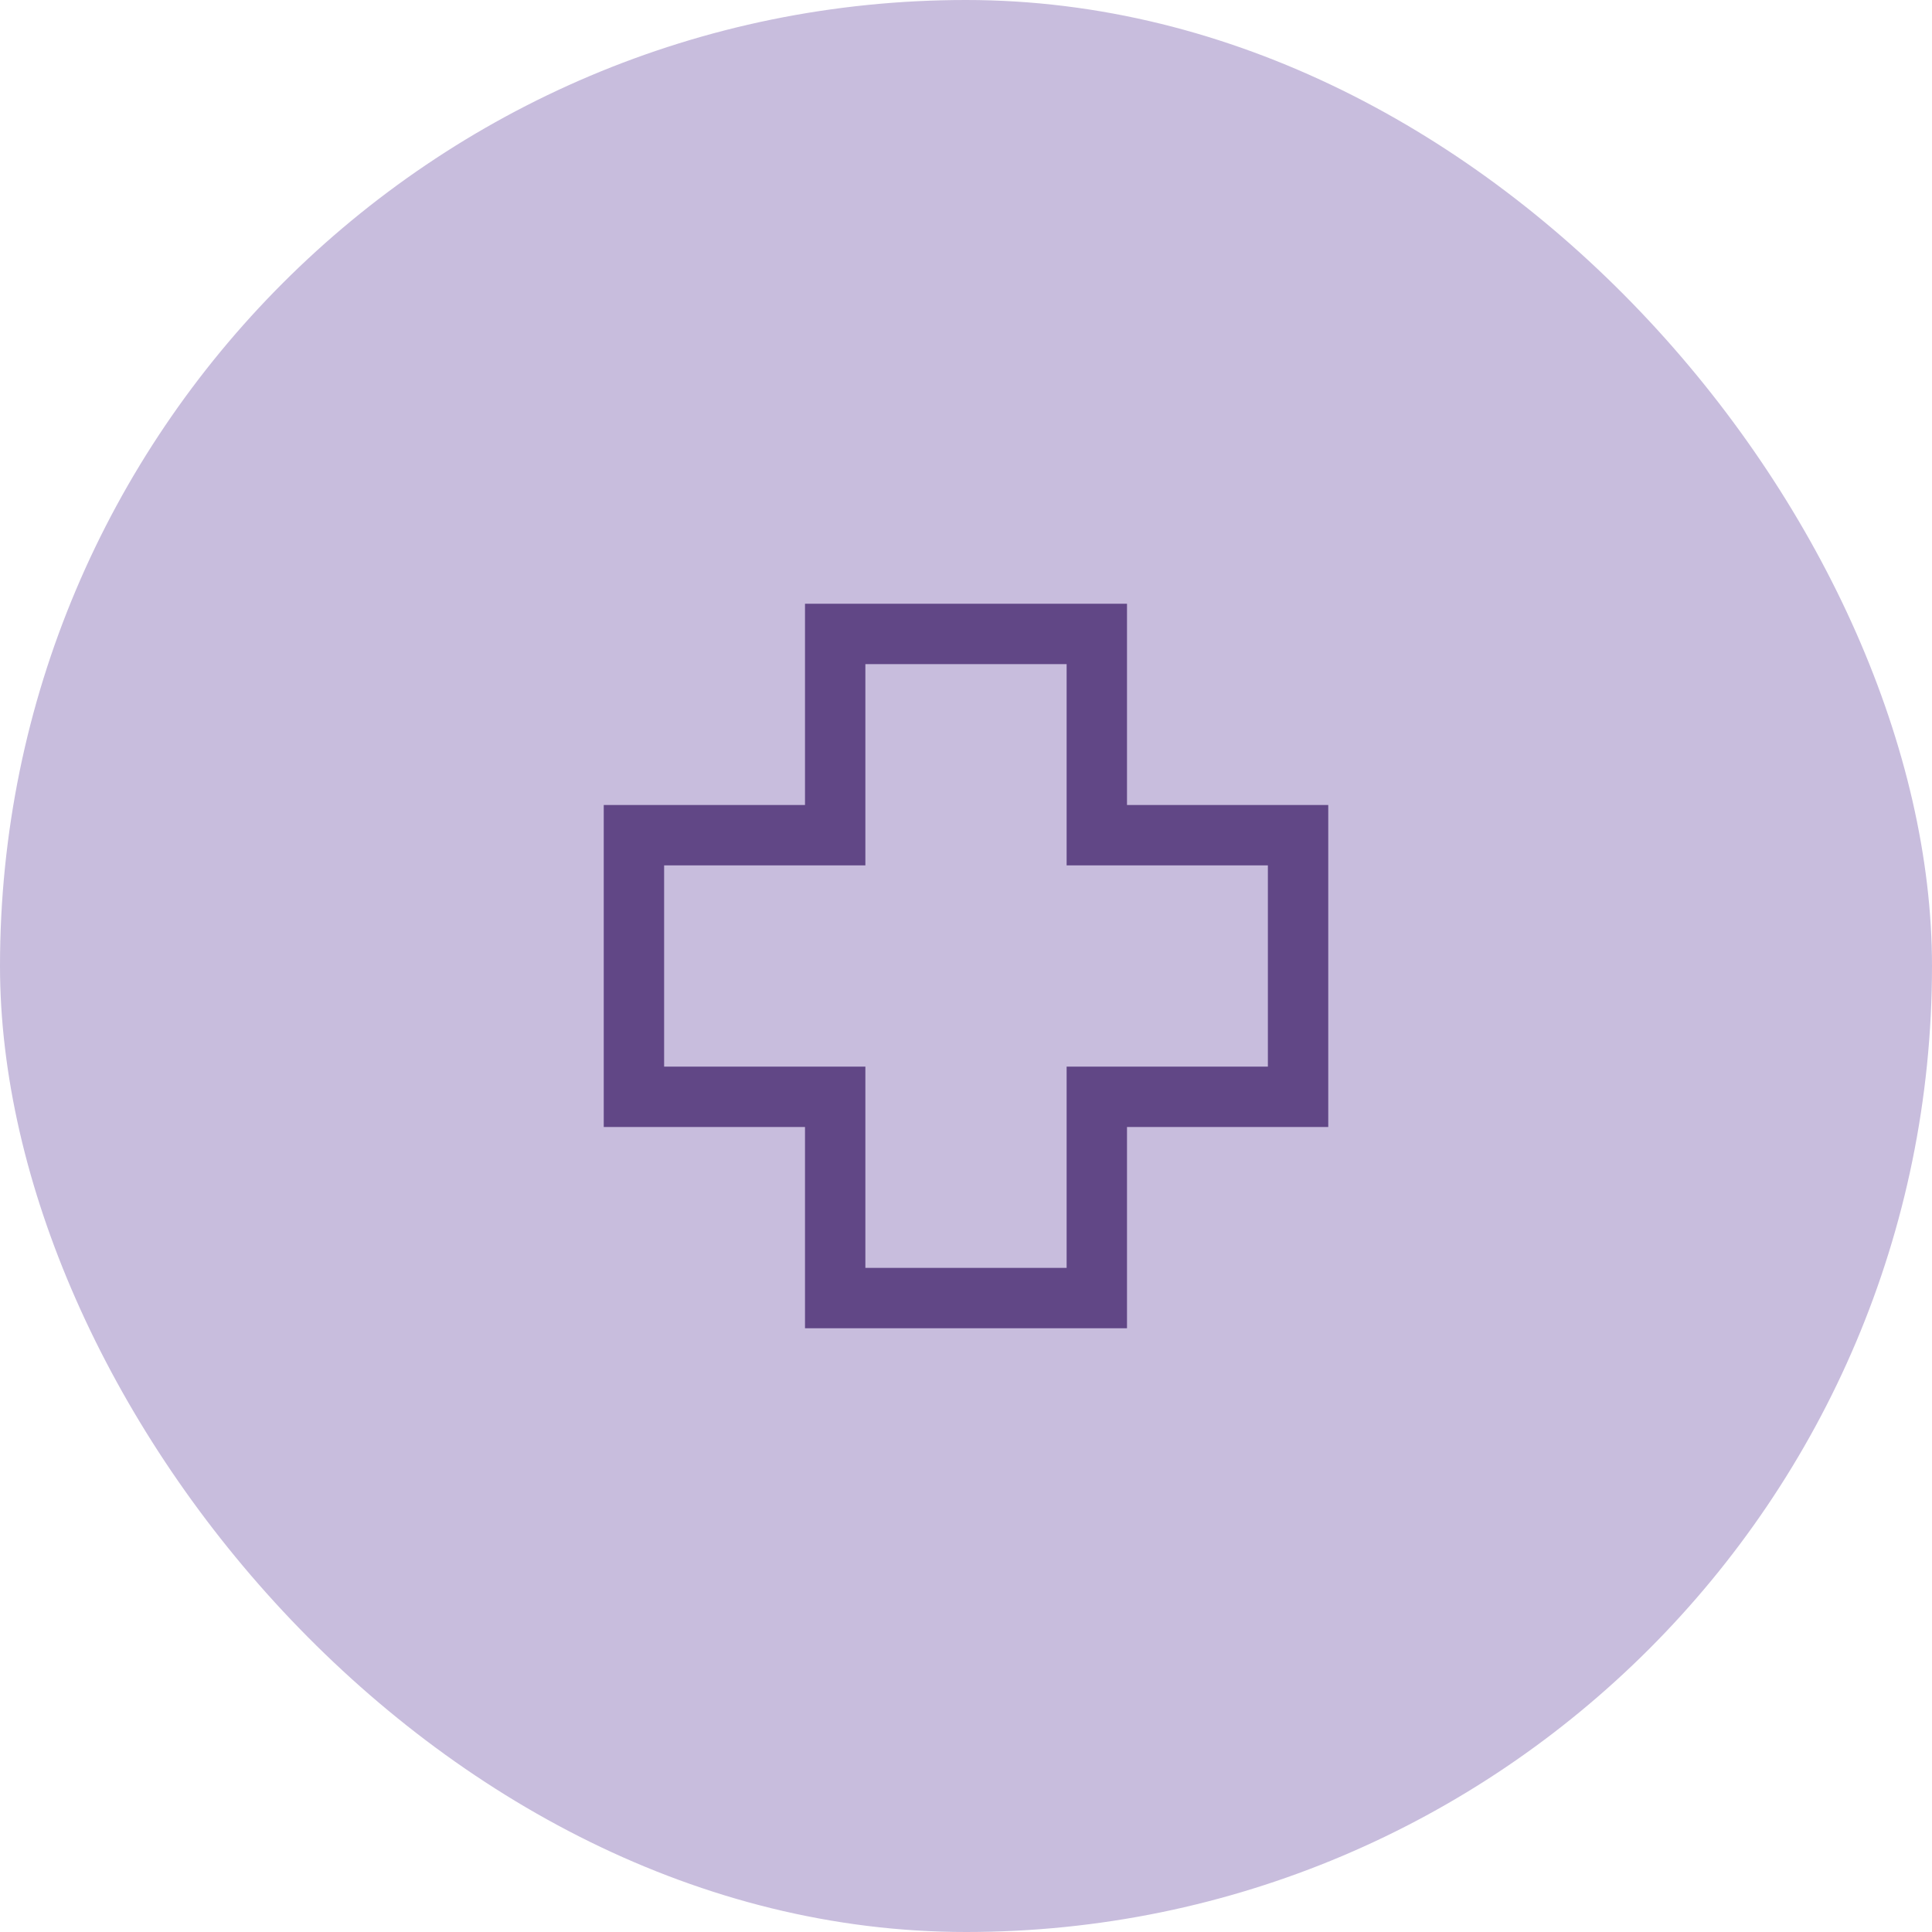
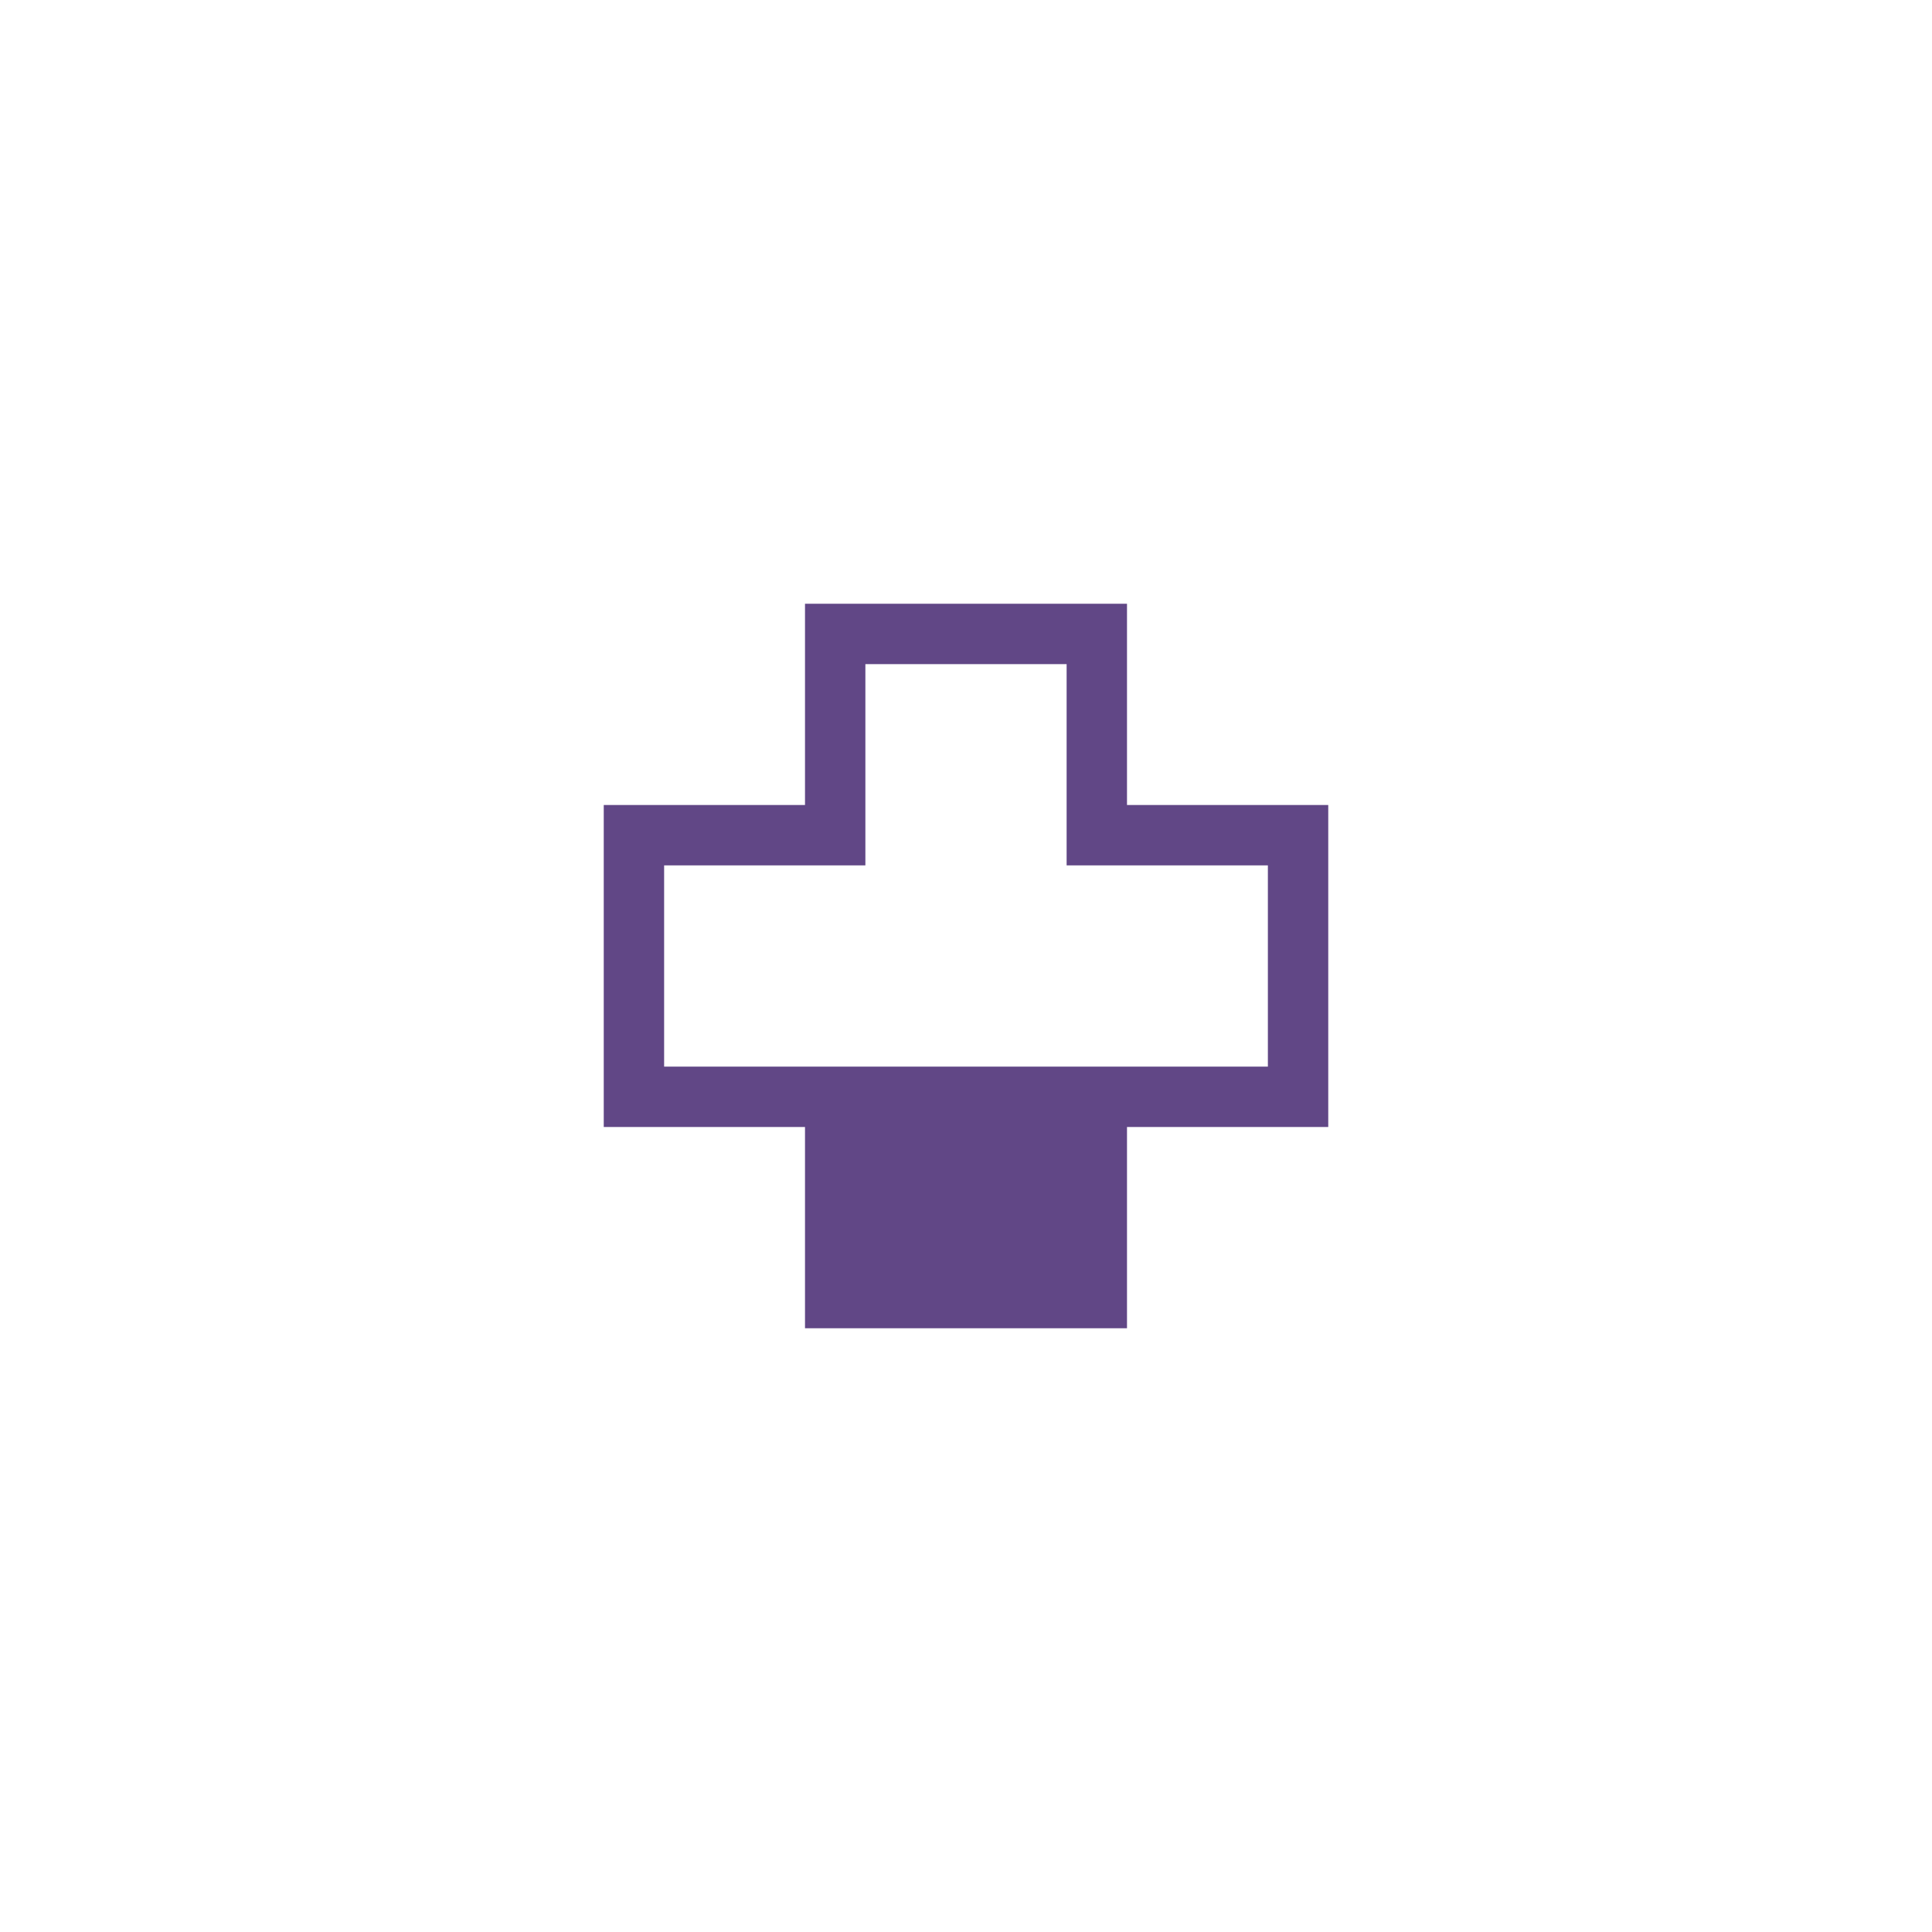
<svg xmlns="http://www.w3.org/2000/svg" width="48" height="48" viewBox="0 0 48 48" fill="none">
-   <rect width="48" height="48" rx="24" fill="#C8BDDD" />
-   <path d="M26.5 16.5V21.5H31.5V26.5H26.5V31.5H21.5V26.5H16.5V21.5H21.5V16.5H26.5ZM28 15H20V20H15V28H20V33H28V28H33V20H28V15Z" fill="#614786" />
+   <path d="M26.5 16.5V21.5H31.5V26.5H26.5V31.5V26.5H16.5V21.5H21.5V16.5H26.5ZM28 15H20V20H15V28H20V33H28V28H33V20H28V15Z" fill="#614786" />
</svg>